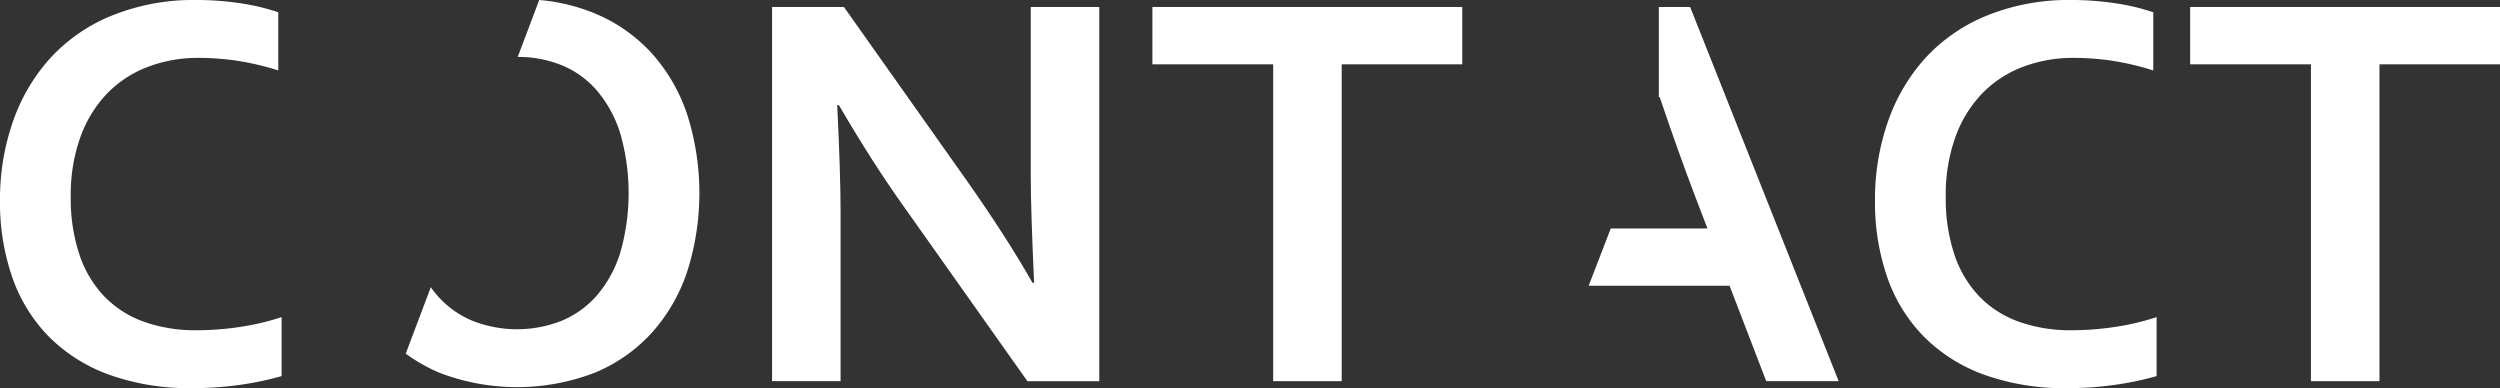
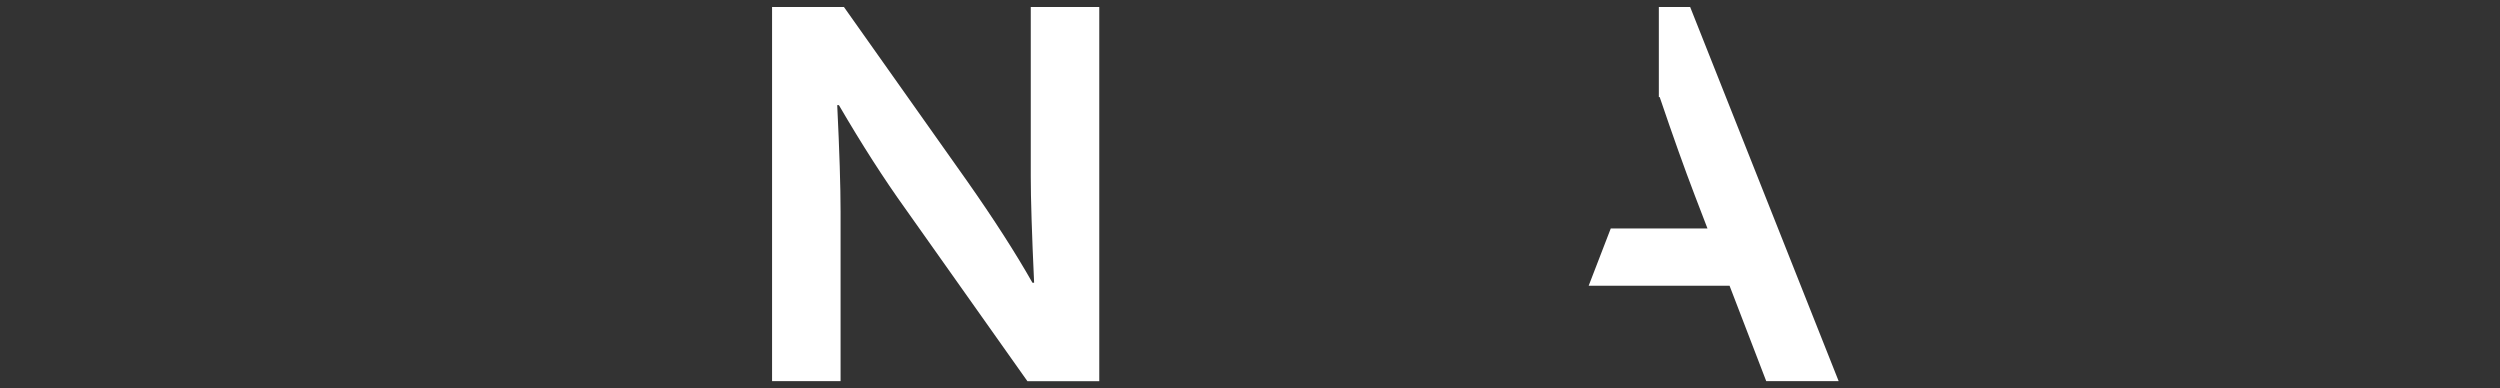
<svg xmlns="http://www.w3.org/2000/svg" width="336.398" height="52.227" viewBox="0 0 336.398 52.227">
  <rect x="0" y="0" width="336.398" height="52.227" fill="#333333" stroke="none" />
  <g id="グループ_34" data-name="グループ 34" transform="translate(-254.063 -913.896)">
-     <path id="パス_28" data-name="パス 28" d="M1362.816,921.685a18.935,18.935,0,0,0-6.941,1.241,15.045,15.045,0,0,0-5.457,3.613,16.562,16.562,0,0,0-3.556,5.852,22.991,22.991,0,0,0-1.279,7.957,23.822,23.822,0,0,0,1.167,7.808,15.012,15.012,0,0,0,3.349,5.625,13.924,13.924,0,0,0,5.324,3.407,20.7,20.7,0,0,0,7.131,1.146,38.816,38.816,0,0,0,5.832-.451,33.292,33.292,0,0,0,5.569-1.317v7.94a42.406,42.406,0,0,1-5.682,1.185,45.159,45.159,0,0,1-6.322.432,31.857,31.857,0,0,1-11.25-1.824,21.971,21.971,0,0,1-8.109-5.154,21.424,21.424,0,0,1-4.892-7.979,30.693,30.693,0,0,1-1.637-10.254,31.734,31.734,0,0,1,1.75-10.685,24.848,24.848,0,0,1,5.042-8.542A22.926,22.926,0,0,1,1351.1,916a29.227,29.227,0,0,1,11.194-2.107,40.708,40.708,0,0,1,6.058.432,29.423,29.423,0,0,1,5.156,1.223v7.827a36.906,36.906,0,0,0-5.607-1.318A35.517,35.517,0,0,0,1362.816,921.685Z" transform="translate(-1082)" fill="#fff" />
    <path id="パス_29" data-name="パス 29" d="M1466.182,938.24q5.42,7.718,8.805,13.7h.226q-.452-9.82-.451-14.3v-22.8h9.218v50.348h-9.67L1457.9,942q-4.328-6.021-8.956-13.96h-.225q.45,9.257.451,14.337v22.8h-9.219V914.836h9.67Z" transform="translate(-1082)" fill="#fff" />
-     <path id="パス_30" data-name="パス 30" d="M1516.6,965.184h-9.219V922.551H1491.13v-7.715h41.692v7.715H1516.6Z" transform="translate(-1082)" fill="#fff" />
-     <path id="パス_31" data-name="パス 31" d="M1615.115,921.685a18.936,18.936,0,0,0-6.942,1.241,15.048,15.048,0,0,0-5.456,3.613,16.578,16.578,0,0,0-3.557,5.852,22.991,22.991,0,0,0-1.279,7.957,23.822,23.822,0,0,0,1.167,7.808,15,15,0,0,0,3.349,5.625,13.94,13.94,0,0,0,5.324,3.407,20.692,20.692,0,0,0,7.131,1.146,38.8,38.8,0,0,0,5.832-.451,33.328,33.328,0,0,0,5.57-1.317v7.94a42.429,42.429,0,0,1-5.683,1.185,45.159,45.159,0,0,1-6.321.432A31.859,31.859,0,0,1,1603,964.3a21.96,21.96,0,0,1-8.108-5.154,21.424,21.424,0,0,1-4.893-7.979,30.69,30.69,0,0,1-1.637-10.254,31.734,31.734,0,0,1,1.75-10.685,24.848,24.848,0,0,1,5.042-8.542A22.93,22.93,0,0,1,1603.4,916a29.217,29.217,0,0,1,11.193-2.107,40.712,40.712,0,0,1,6.059.432,29.39,29.39,0,0,1,5.155,1.223v7.827a36.845,36.845,0,0,0-5.607-1.318A35.493,35.493,0,0,0,1615.115,921.685Z" transform="translate(-1082)" fill="#fff" />
-     <path id="パス_32" data-name="パス 32" d="M1656.242,965.184h-9.219V922.551h-16.254v-7.715h41.692v7.715h-16.219Z" transform="translate(-1082)" fill="#fff" />
    <path id="パス_34" data-name="パス 34" d="M1563.488,914.836h-4.213v12.117h.113q2.663,7.854,4.71,13.2l1.72,4.482h-13.012l-2.974,7.713h18.96l4.932,12.832h9.746Z" transform="translate(-1082)" fill="#fff" />
-     <path id="パス_36" data-name="パス 36" d="M1428.535,929.319a23.351,23.351,0,0,0-4.779-8.259,21.479,21.479,0,0,0-7.714-5.38,24.956,24.956,0,0,0-7.422-1.784l-2.891,7.657a15.64,15.64,0,0,1,5.929,1.125,12.5,12.5,0,0,1,4.741,3.424,16.428,16.428,0,0,1,3.123,5.738,29.149,29.149,0,0,1,0,16.068,16.22,16.22,0,0,1-3.123,5.719,12.765,12.765,0,0,1-4.741,3.424,16.361,16.361,0,0,1-12.041,0,12.757,12.757,0,0,1-4.741-3.424,13.465,13.465,0,0,1-.844-1.084l-3.374,8.938a22.422,22.422,0,0,0,4.575,2.587,29.151,29.151,0,0,0,20.809,0,21.479,21.479,0,0,0,7.714-5.38,23.343,23.343,0,0,0,4.779-8.259,34.848,34.848,0,0,0,0-21.11Z" transform="translate(-1082)" fill="#fff" />
  </g>
</svg>